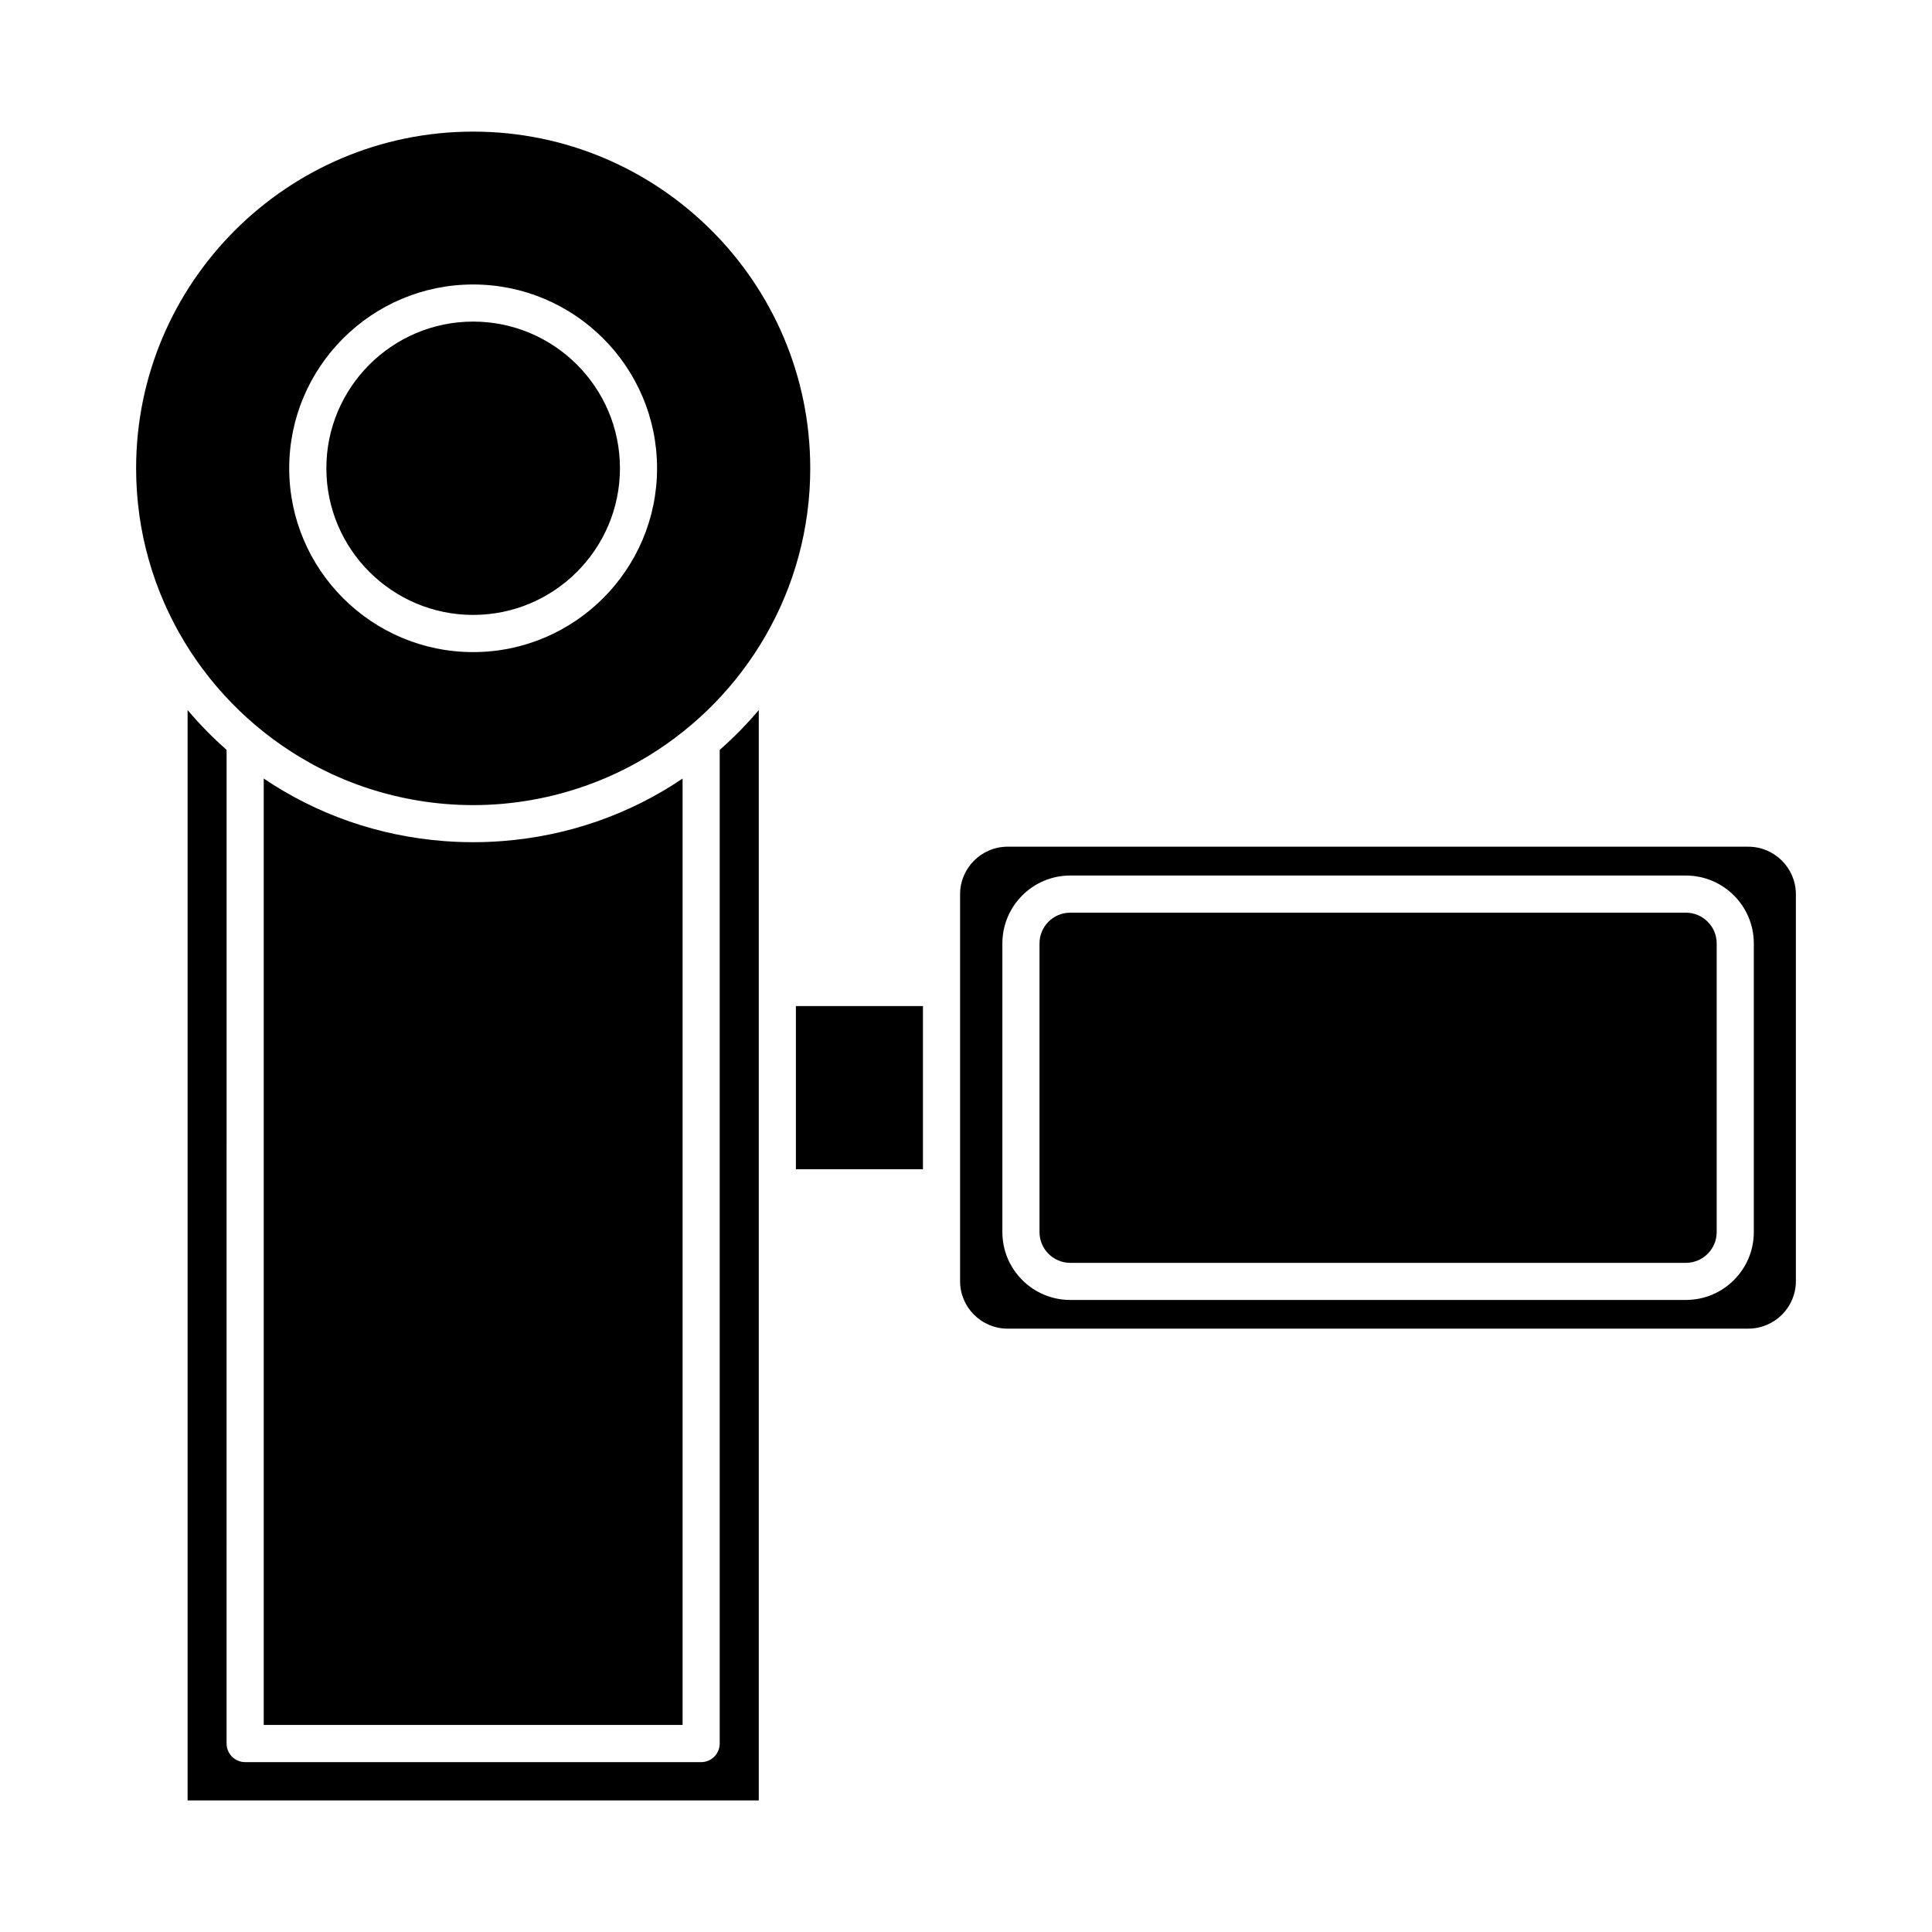
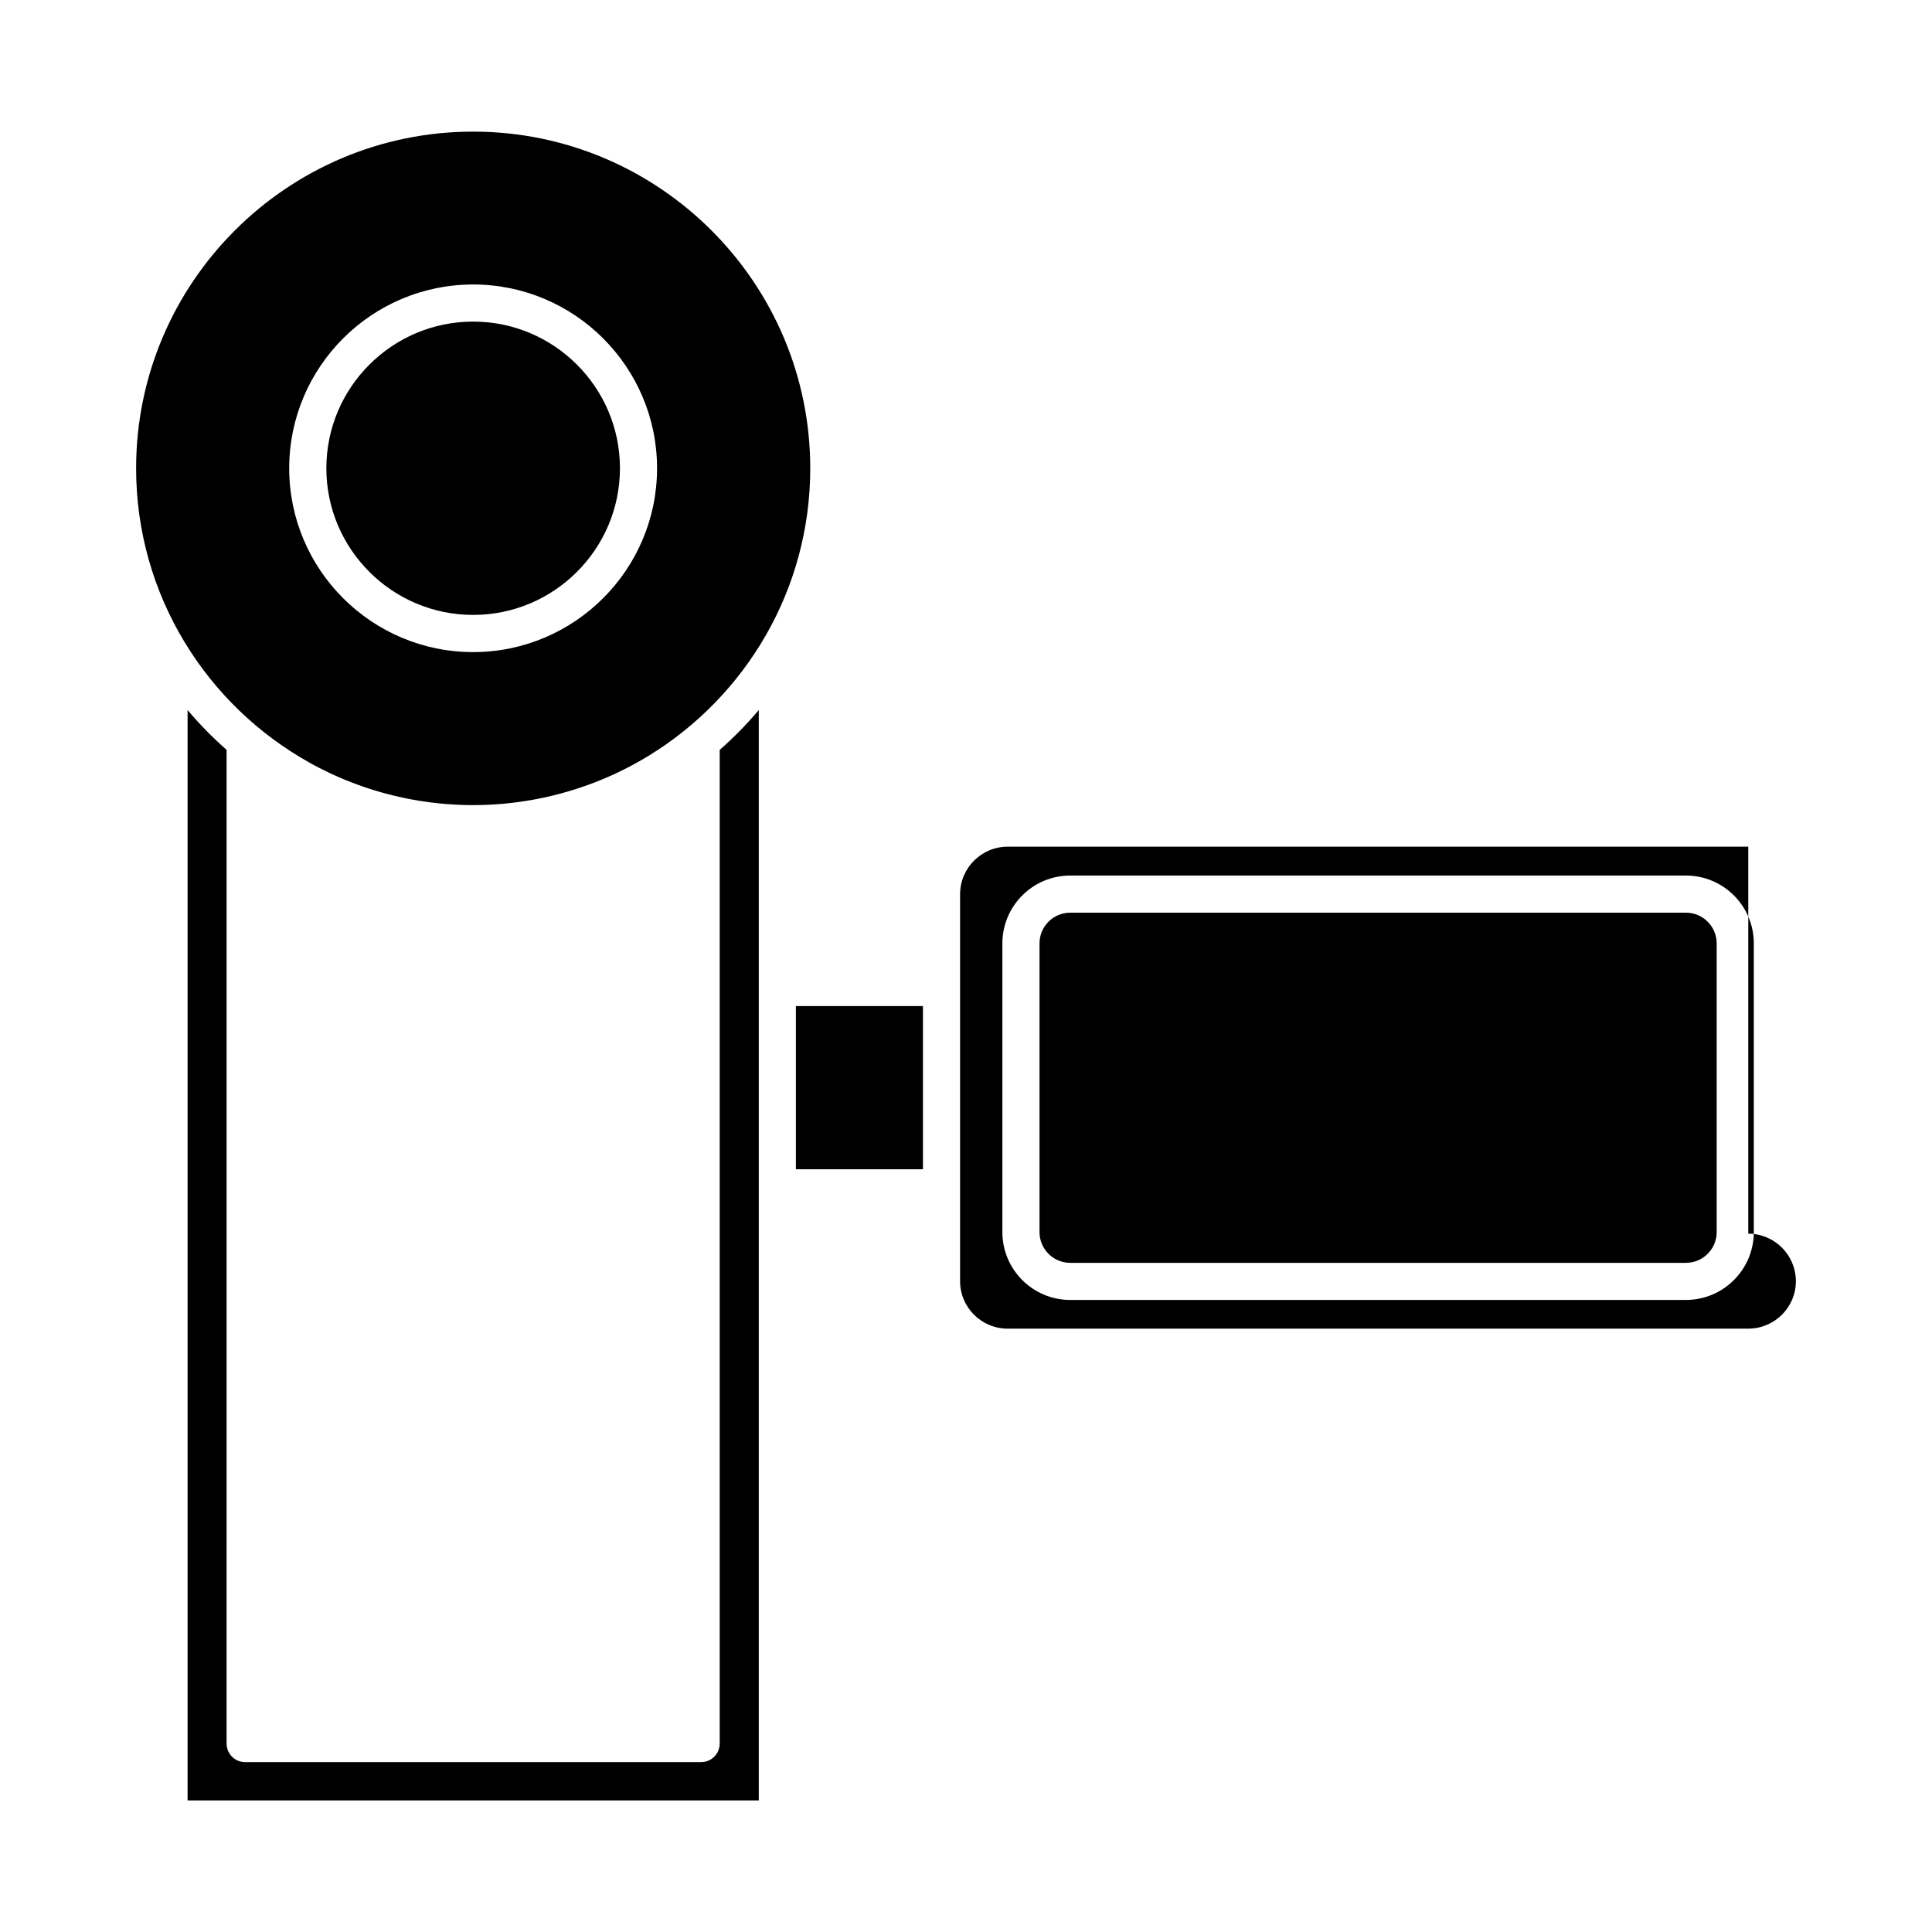
<svg xmlns="http://www.w3.org/2000/svg" fill="#000000" width="800px" height="800px" version="1.1" viewBox="144 144 512 512">
  <g>
    <path d="m269.39 306.96c21.453 0 38.902-17.438 38.902-38.867 0-21.434-17.453-38.867-38.902-38.867-21.453 0-38.902 17.438-38.902 38.867 0 21.43 17.453 38.867 38.902 38.867z" />
    <path d="m226.24 346.23c0.359 0.199 0.719 0.395 1.078 0.59 0.469 0.25 0.941 0.504 1.414 0.746 0.852 0.434 1.707 0.855 2.57 1.262 0.27 0.129 0.539 0.254 0.809 0.379 1.027 0.469 2.059 0.926 3.102 1.359 0.066 0.027 0.133 0.055 0.199 0.082 8.277 3.402 17.062 5.559 26.047 6.359 0.07 0.008 0.145 0.016 0.215 0.02 1.121 0.098 2.246 0.168 3.371 0.223 0.238 0.012 0.477 0.023 0.715 0.035 1.207 0.051 2.414 0.078 3.625 0.078 1.211 0 2.418-0.031 3.625-0.078 0.238-0.012 0.473-0.023 0.711-0.035 1.129-0.055 2.258-0.125 3.383-0.223 0.066-0.008 0.133-0.012 0.199-0.02 10.242-0.914 20.219-3.586 29.488-7.856 0.168-0.078 0.336-0.156 0.504-0.234 0.965-0.453 1.922-0.922 2.871-1.41 0.336-0.172 0.668-0.352 1-0.527 0.594-0.312 1.18-0.637 1.766-0.965 0.746-0.418 1.484-0.844 2.219-1.281 0.277-0.164 0.555-0.332 0.832-0.5 25.617-15.711 42.738-43.957 42.738-76.129 0-49.199-40.074-89.227-89.336-89.227-49.25 0-89.316 40.027-89.316 89.227 0.004 33.586 18.668 62.895 46.172 78.125zm43.145-126.84c26.879 0 48.742 21.852 48.742 48.711s-21.867 48.711-48.742 48.711c-26.879 0-48.742-21.852-48.742-48.711s21.867-48.711 48.742-48.711z" />
    <path d="m354.92 410.62h33.672v43.246h-33.672z" />
    <path d="m590.79 385.87h-163.18c-4.484 0-8.129 3.652-8.129 8.141v76.512c0 4.488 3.648 8.141 8.129 8.141h163.18c4.492 0 8.148-3.652 8.148-8.141v-76.512c0-4.492-3.656-8.141-8.148-8.141z" />
    <path d="m334.73 342.73v263.33c0 2.719-2.203 4.922-4.922 4.922h-120.84c-2.719 0-4.922-2.203-4.922-4.922l0.004-263.34c-3.676-3.234-7.137-6.75-10.336-10.547v288.96h151.37v-288.96c-3.207 3.801-6.676 7.324-10.355 10.562z" />
-     <path d="m276.56 366.93c-0.648 0.047-1.297 0.09-1.949 0.125-0.375 0.02-0.758 0.031-1.133 0.047-0.215 0.008-0.434 0.02-0.648 0.027-0.266 0.008-0.527 0.023-0.793 0.027-0.879 0.023-1.762 0.035-2.644 0.035s-1.766-0.012-2.644-0.035c-0.266-0.008-0.527-0.02-0.789-0.027-0.219-0.008-0.438-0.02-0.656-0.027-0.375-0.016-0.754-0.027-1.133-0.047-0.648-0.031-1.289-0.078-1.934-0.121-0.188-0.012-0.375-0.023-0.562-0.039-17.395-1.324-33.766-7.098-47.785-16.578v250.81h111v-250.8c-14.016 9.473-30.391 15.246-47.785 16.566-0.18 0.016-0.359 0.023-0.539 0.035z" />
-     <path d="m607.31 368.38h-196.26c-6.957 0-12.617 5.652-12.617 12.602v102.56c0 6.93 5.66 12.566 12.617 12.566l196.26-0.004c6.957 0 12.617-5.637 12.617-12.566v-102.55c0-6.949-5.66-12.602-12.617-12.602zm1.469 102.14c0 9.914-8.07 17.98-17.988 17.98h-163.18c-9.906 0-17.969-8.066-17.969-17.98v-76.512c0-9.914 8.062-17.98 17.969-17.98h163.18c9.918 0 17.988 8.066 17.988 17.98z" />
+     <path d="m607.31 368.38h-196.26c-6.957 0-12.617 5.652-12.617 12.602v102.56c0 6.93 5.66 12.566 12.617 12.566l196.26-0.004c6.957 0 12.617-5.637 12.617-12.566c0-6.949-5.66-12.602-12.617-12.602zm1.469 102.14c0 9.914-8.07 17.98-17.988 17.98h-163.18c-9.906 0-17.969-8.066-17.969-17.98v-76.512c0-9.914 8.062-17.98 17.969-17.98h163.18c9.918 0 17.988 8.066 17.988 17.98z" />
  </g>
</svg>